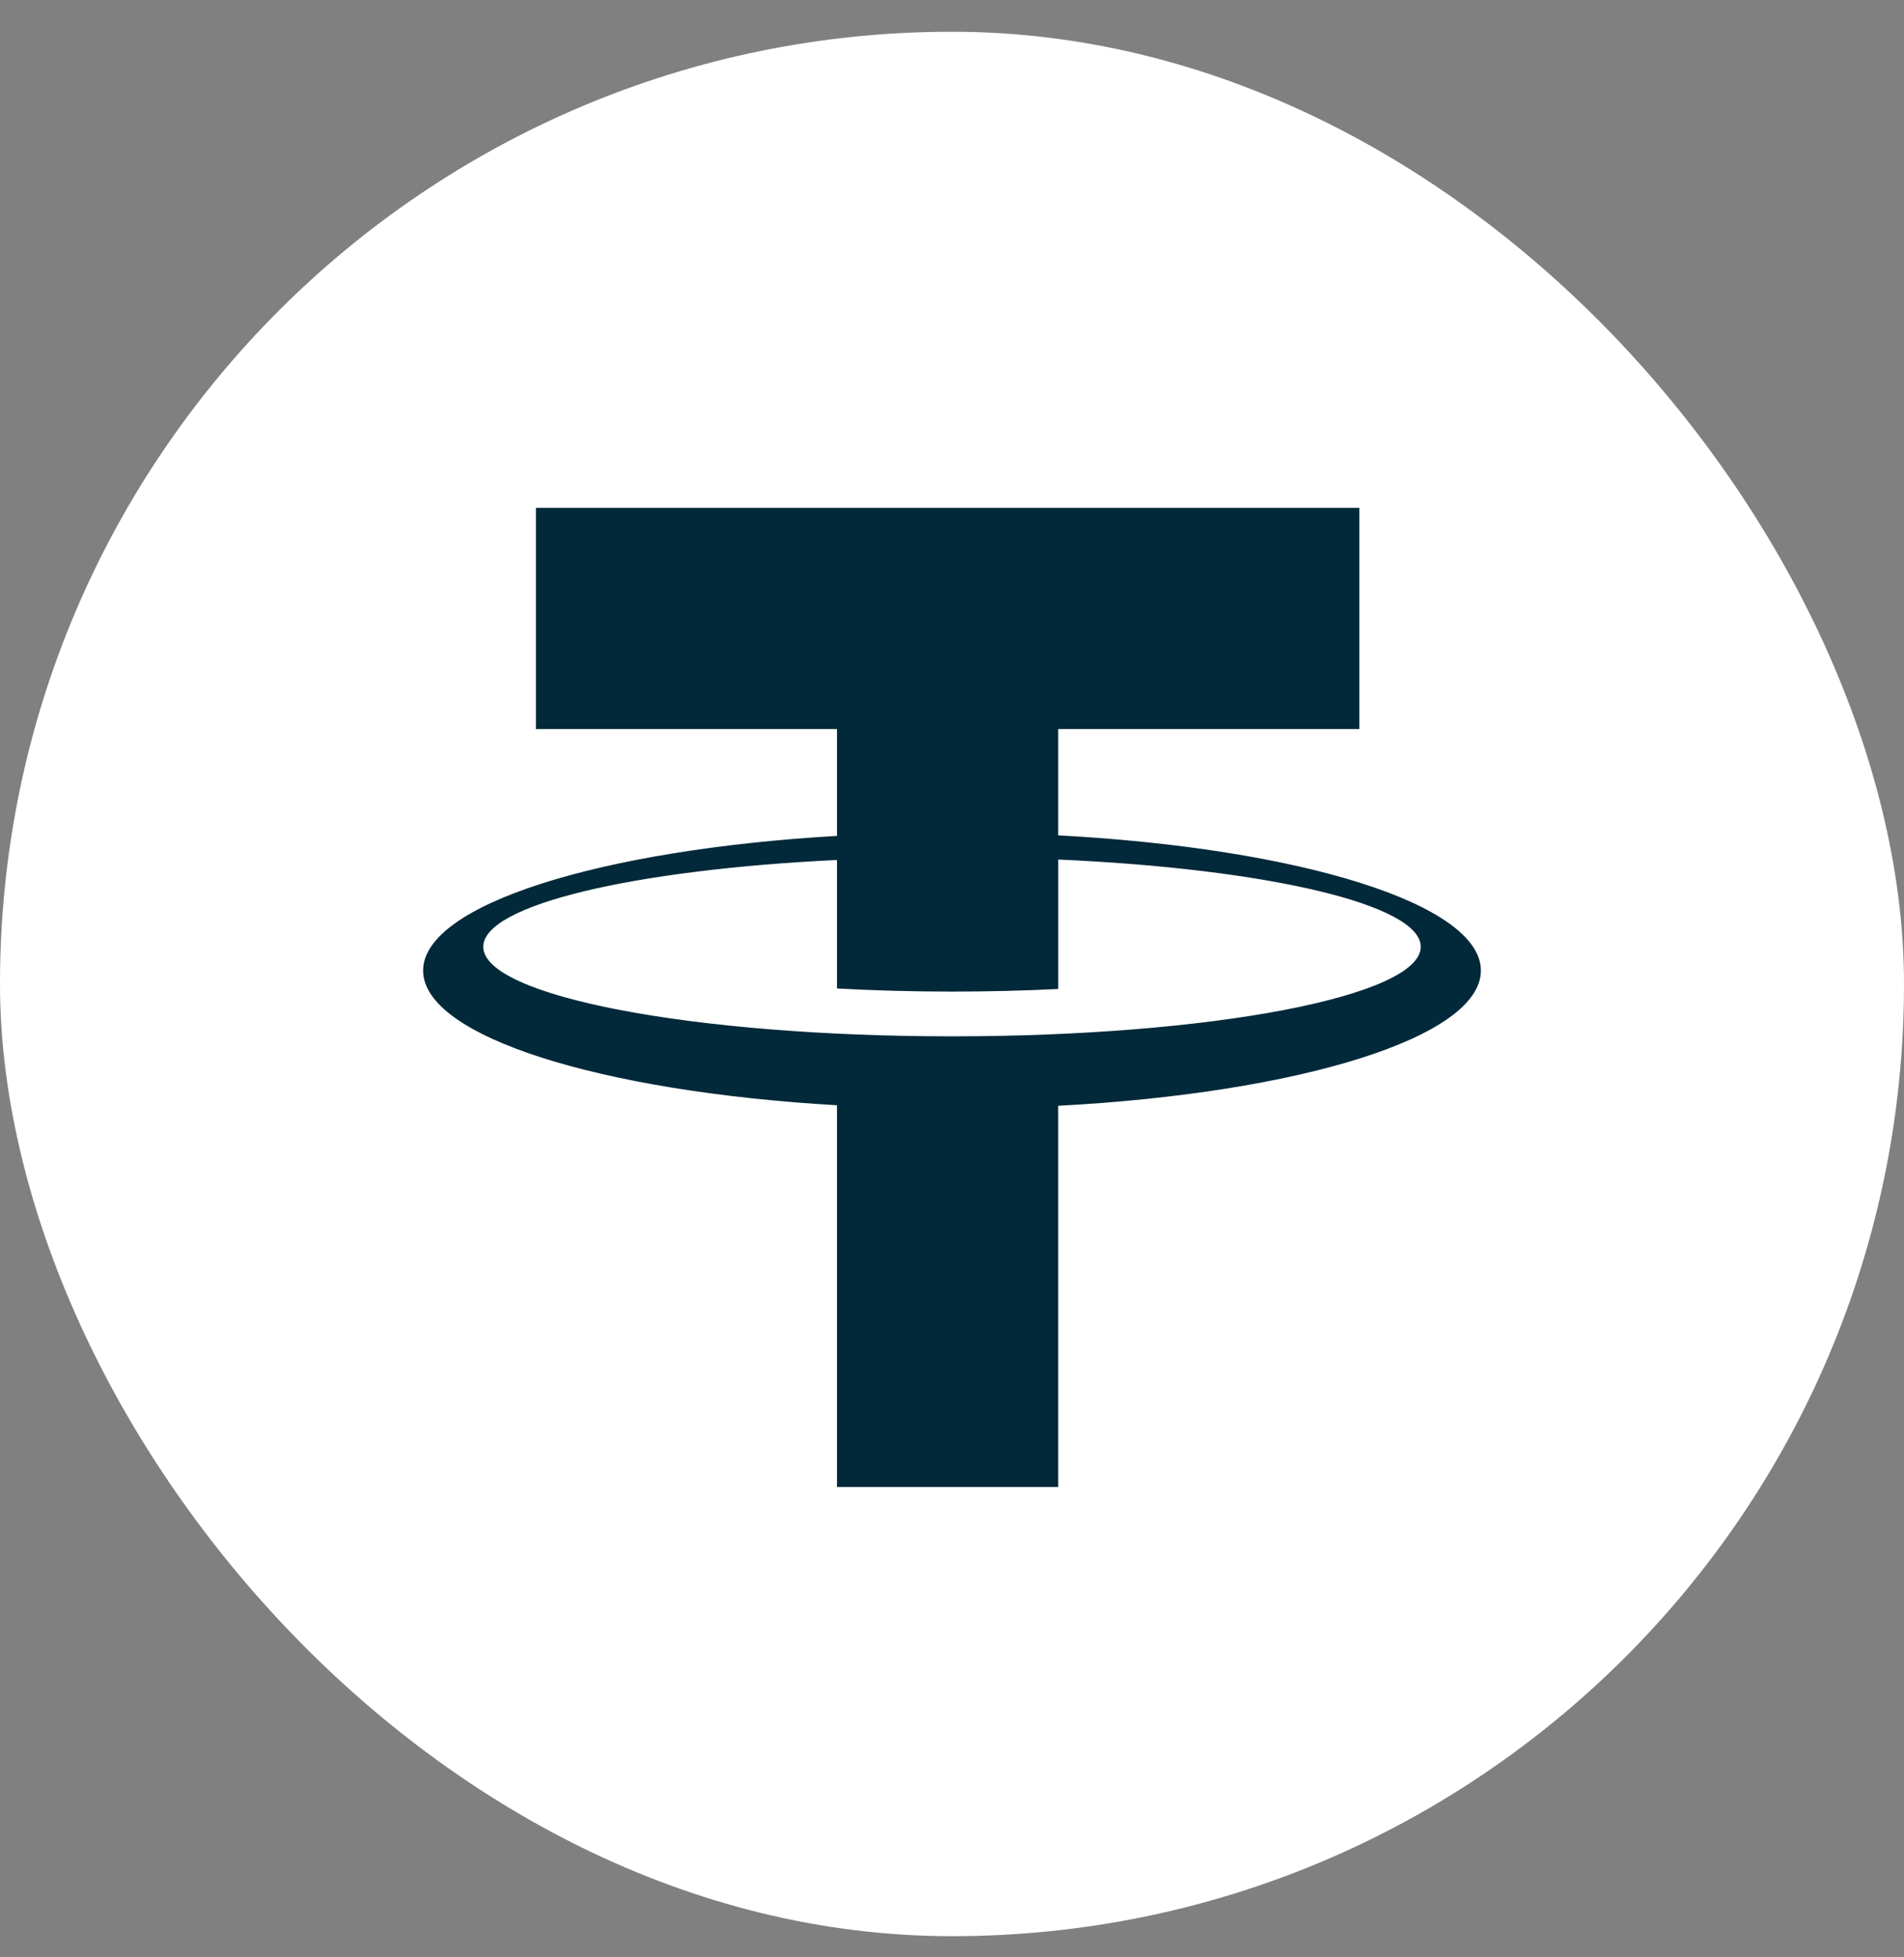
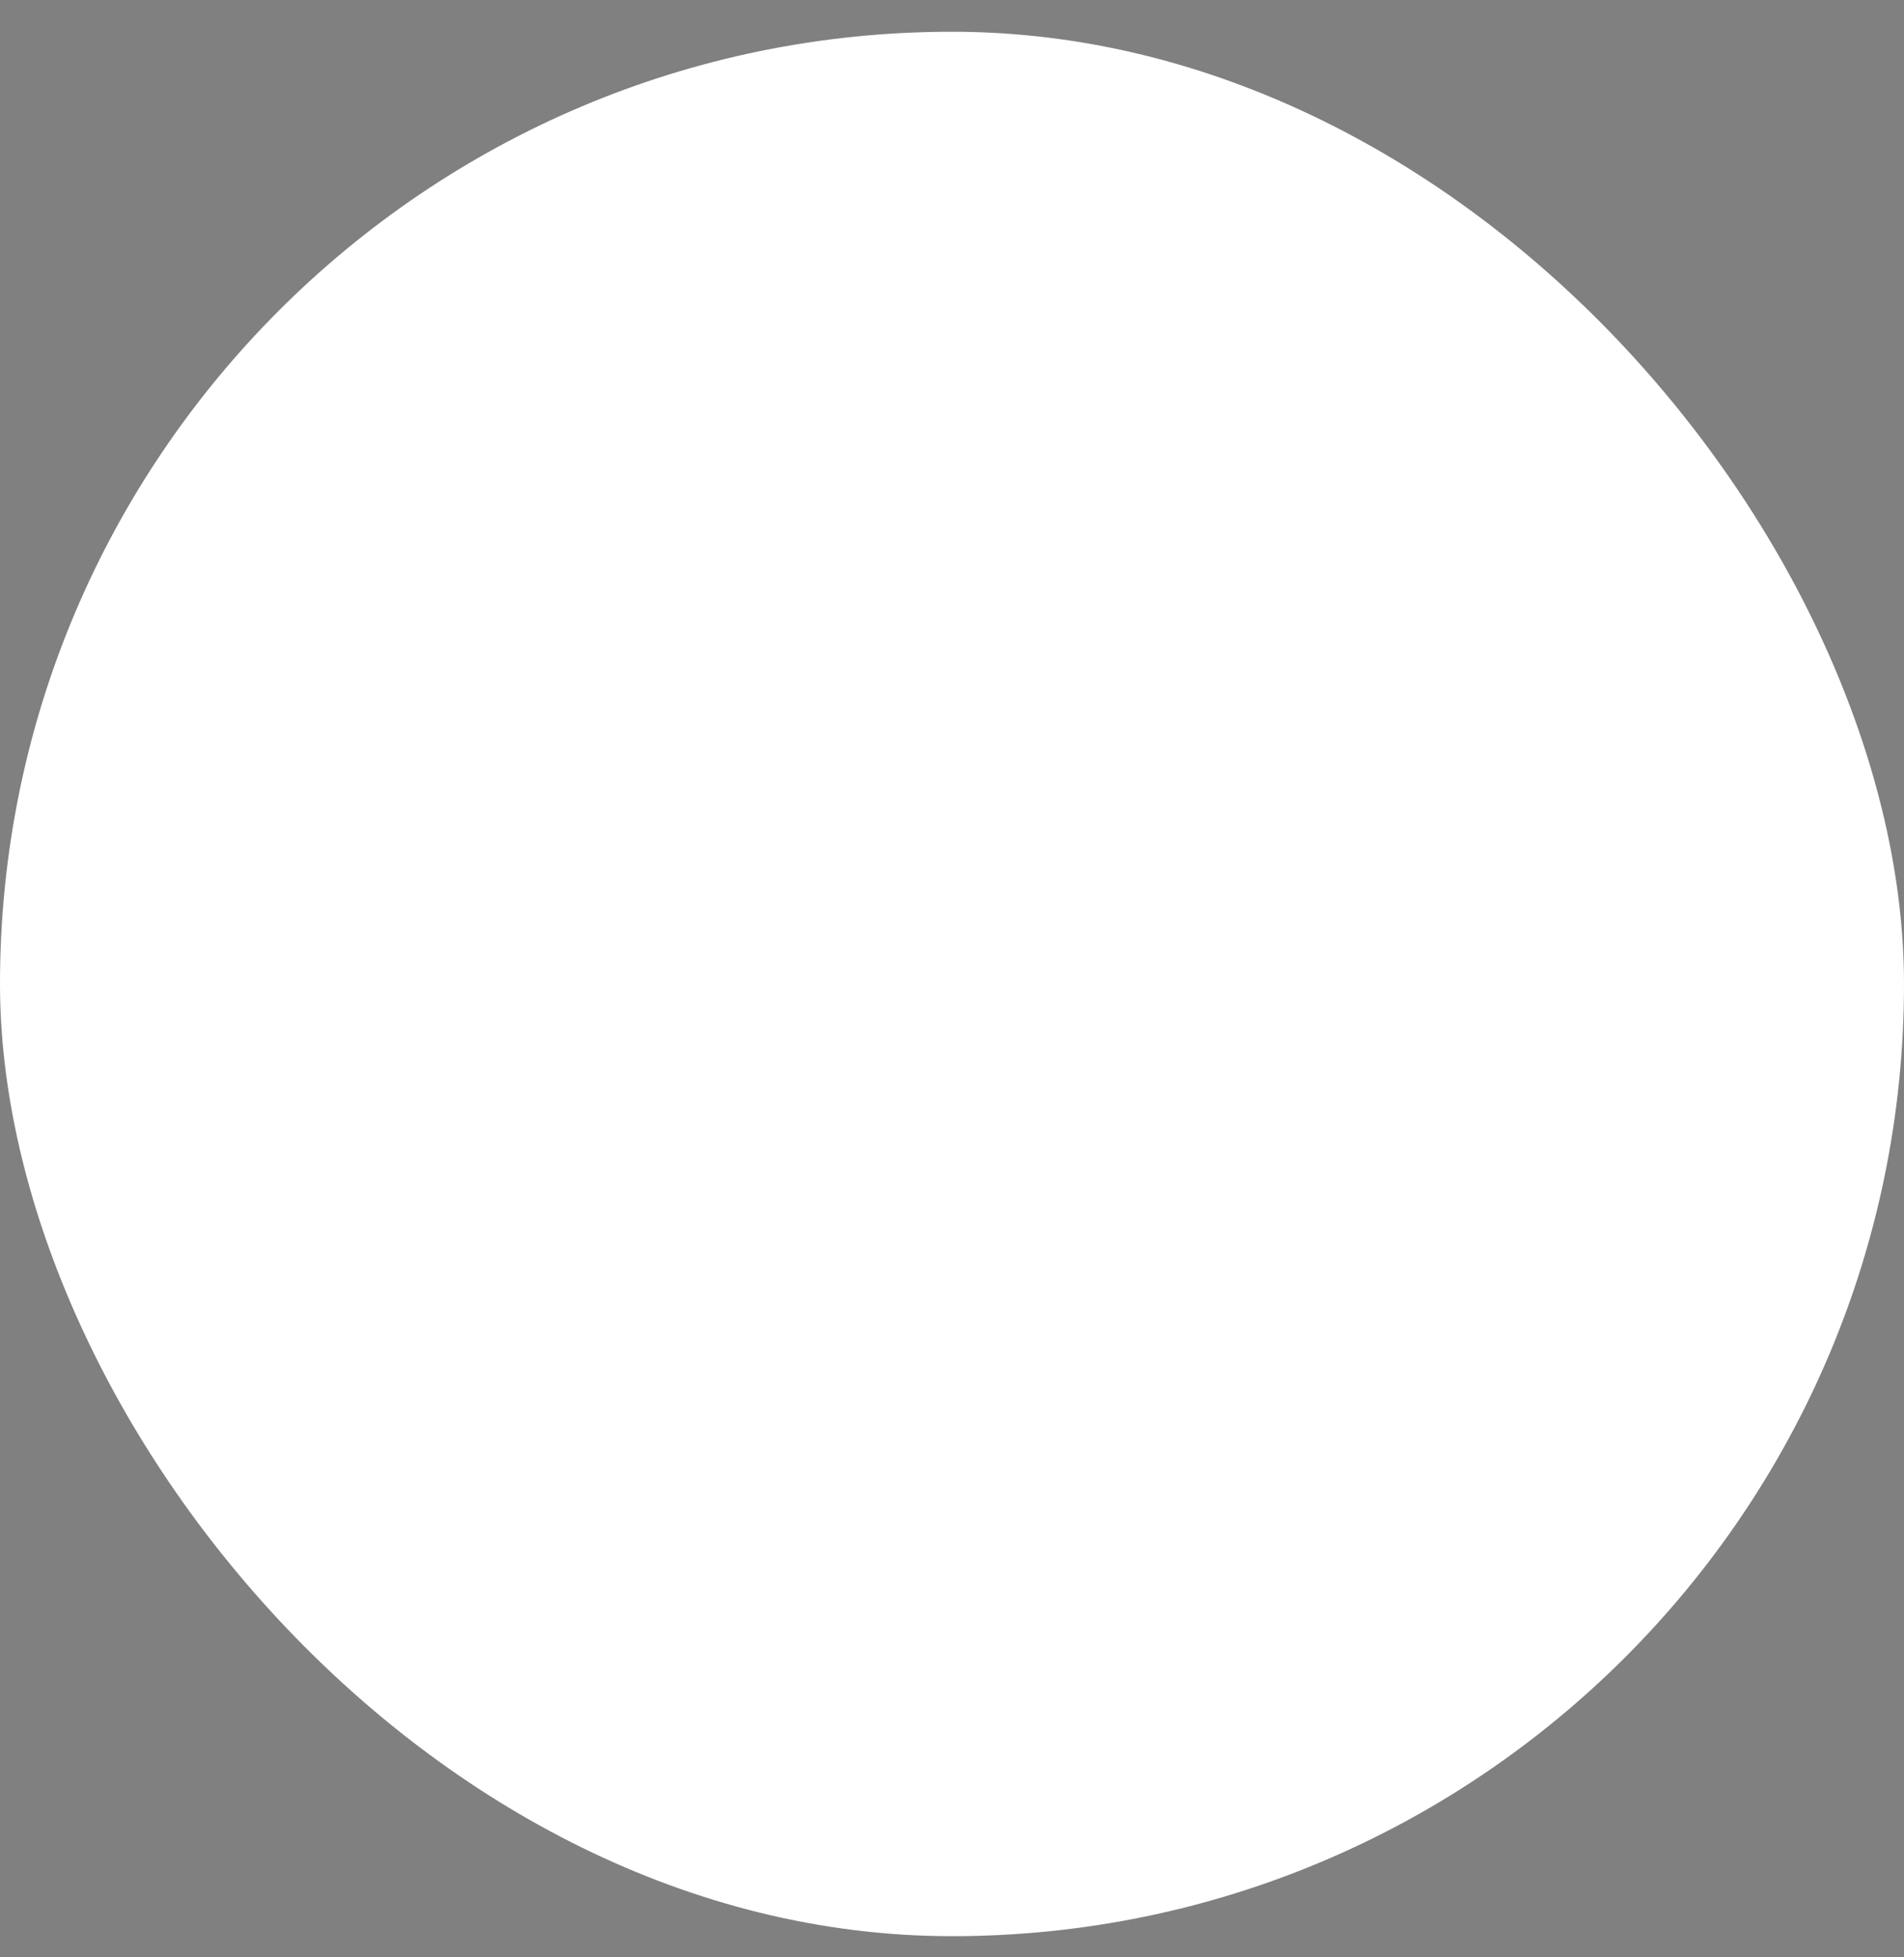
<svg xmlns="http://www.w3.org/2000/svg" width="36" height="37" viewBox="0 0 36 37" fill="none">
  <rect x="0" y="0" width="36" height="37" fill="#808080" stroke="none" />
  <rect y="0.6" width="36" height="36" rx="18" fill="white" />
-   <path d="M28 18.347C28 17.086 24.569 16.034 20.008 15.791L20.008 13.782H25.702V9.6H10.133V13.782H15.826V15.801C11.349 16.061 8 17.102 8 18.347C8 19.593 11.349 20.634 15.826 20.893V28.109H20.008V20.903C24.569 20.661 28 19.608 28 18.347ZM18 19.59C13.105 19.59 9.137 18.832 9.137 17.897C9.137 17.105 11.983 16.441 15.826 16.256V16.732H15.826V18.685C16.519 18.724 17.248 18.744 18 18.744C18.693 18.744 19.365 18.727 20.009 18.695V16.248C23.935 16.422 26.863 17.094 26.863 17.897C26.863 18.832 22.895 19.59 18 19.59Z" fill="#02293A" />
</svg>